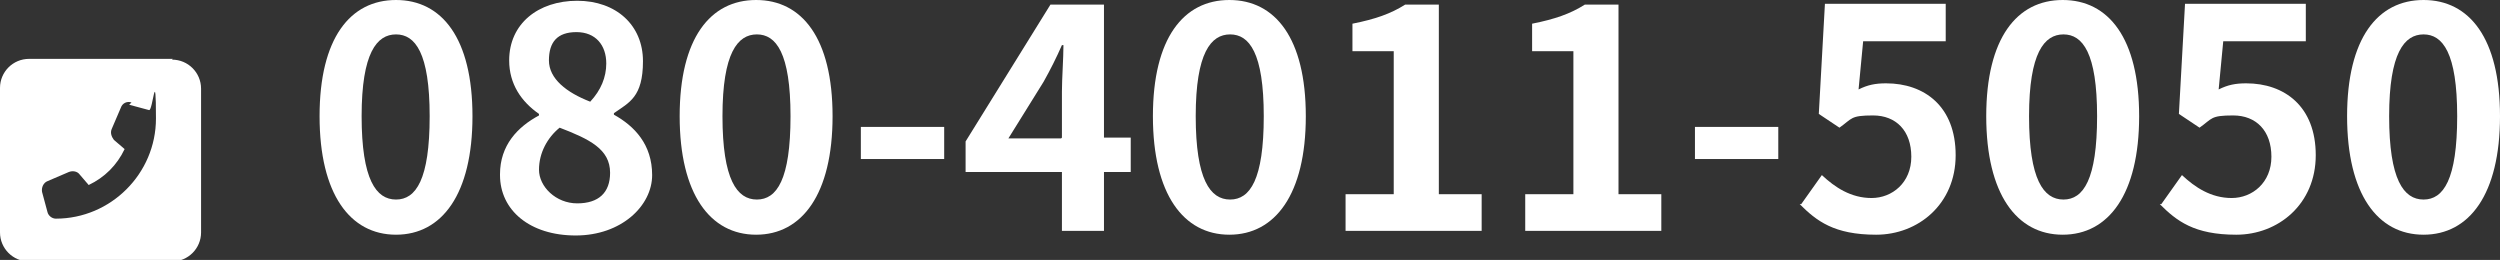
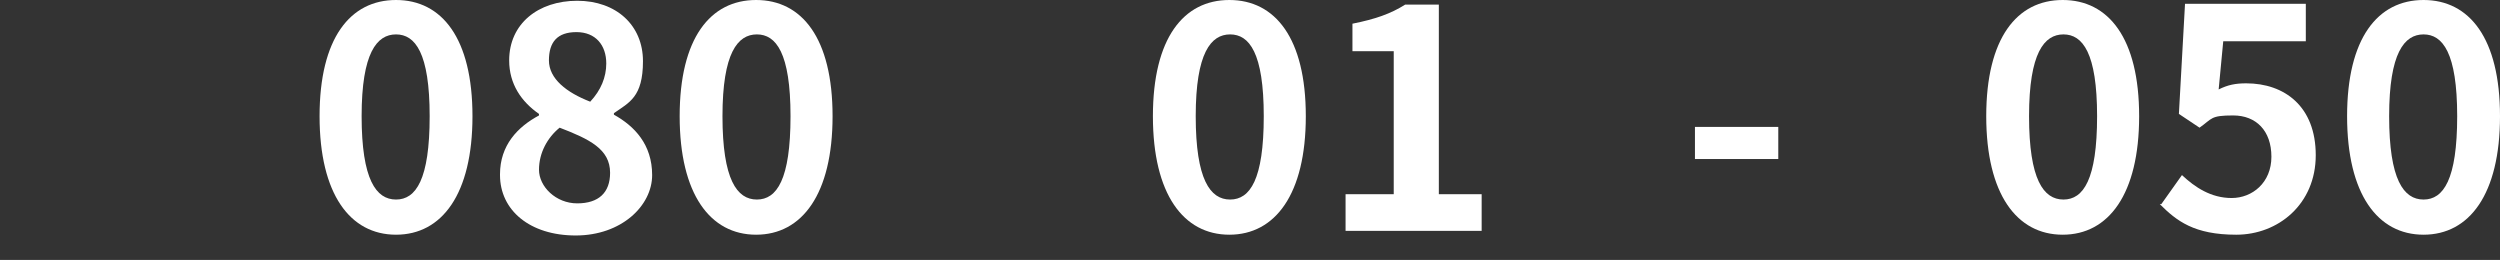
<svg xmlns="http://www.w3.org/2000/svg" id="_レイヤー_1" data-name="レイヤー_1" width="327" height="34" version="1.1" viewBox="0 0 327 34">
  <rect x="0" y="0" width="327" height="34" fill="#333333" stroke="none" />
  <defs>
    <style>
      .st0 {
        fill: #fff;
      }
    </style>
  </defs>
-   <path class="st0" d="M22.5,7.8c2.1,0,3.8,1.7,3.8,3.8v18.8c0,2.1-1.7,3.8-3.8,3.8H3.8c-2.1,0-3.8-1.7-3.8-3.8V11.5c0-2.1,1.7-3.8,3.8-3.8h18.8ZM17.2,13.4c-.6-.2-1.2.1-1.4.7l-1.2,2.8c-.2.5,0,1,.3,1.4l1.4,1.2c-1,2.1-2.6,3.7-4.7,4.7l-1.2-1.4c-.3-.4-.9-.5-1.4-.3l-2.8,1.2c-.5.2-.8.8-.7,1.4l.7,2.6c.1.5.6.9,1.1.9,7.2,0,13.1-5.9,13.1-13.1s-.4-1-.9-1.1l-2.6-.7Z" />
  <g>
    <path class="st0" d="M41.8,15.2c0-10.2,4-15.2,10-15.2s10,5,10,15.2-4,15.5-10,15.5-10-5.3-10-15.5ZM56.2,15.2c0-8.3-1.9-10.7-4.4-10.7s-4.5,2.4-4.5,10.7,1.9,10.9,4.5,10.9,4.4-2.6,4.4-10.9Z" />
    <path class="st0" d="M65.4,22.8c0-3.8,2.3-6.2,5.1-7.7v-.2c-2.3-1.6-3.9-3.9-3.9-7,0-4.8,3.8-7.8,8.9-7.8s8.6,3.2,8.6,7.9-1.8,5.4-3.8,6.8v.2c2.7,1.5,5,3.9,5,7.9s-4,7.9-10,7.9-9.9-3.3-9.9-7.9ZM79.8,22.6c0-3.1-2.7-4.4-6.6-5.9-1.6,1.3-2.7,3.3-2.7,5.5s2.2,4.4,5,4.4,4.3-1.4,4.3-4ZM79.3,8.3c0-2.4-1.4-4.1-3.9-4.1s-3.6,1.3-3.6,3.7,2.3,4.2,5.4,5.4c1.4-1.5,2.1-3.2,2.1-5Z" />
    <path class="st0" d="M88.9,15.2c0-10.2,4-15.2,10-15.2s10,5,10,15.2-4,15.5-10,15.5-10-5.3-10-15.5ZM103.4,15.2c0-8.3-1.9-10.7-4.4-10.7s-4.5,2.4-4.5,10.7,1.9,10.9,4.5,10.9,4.4-2.6,4.4-10.9Z" />
-     <path class="st0" d="M112.6,16.6h10.9v4.2h-10.9v-4.2Z" />
-     <path class="st0" d="M147.9,22.5h-3.5v7.7h-5.5v-7.7h-12.6v-4L137.4.6h7v17.4h3.5v4.5ZM138.9,18v-6c0-1.7.2-4.4.2-6.1h-.2c-.7,1.6-1.5,3.2-2.4,4.8l-4.6,7.4h6.9Z" />
    <path class="st0" d="M150.8,15.2c0-10.2,4-15.2,10-15.2s10,5,10,15.2-4,15.5-10,15.5-10-5.3-10-15.5ZM165.3,15.2c0-8.3-1.9-10.7-4.4-10.7s-4.5,2.4-4.5,10.7,1.9,10.9,4.5,10.9,4.4-2.6,4.4-10.9Z" />
    <path class="st0" d="M175.9,25.4h6.4V6.7h-5.4v-3.6c3-.6,5-1.3,6.9-2.5h4.4v24.8h5.6v4.8h-17.8v-4.8Z" />
-     <path class="st0" d="M199.4,25.4h6.4V6.7h-5.4v-3.6c3-.6,5-1.3,6.9-2.5h4.4v24.8h5.6v4.8h-17.8v-4.8Z" />
    <path class="st0" d="M221.7,16.6h10.9v4.2h-10.9v-4.2Z" />
-     <path class="st0" d="M235.6,26.7l2.7-3.8c1.7,1.6,3.8,3,6.5,3s5.2-2,5.2-5.4-2-5.4-5-5.4-2.7.4-4.4,1.6l-2.7-1.8.8-14.4h15.8v4.9h-10.8l-.6,6.3c1.2-.6,2.2-.8,3.6-.8,5,0,9.1,3,9.1,9.4s-4.9,10.4-10.4,10.4-7.8-1.8-10-4Z" />
    <path class="st0" d="M259.8,15.2c0-10.2,4-15.2,10-15.2s10,5,10,15.2-4,15.5-10,15.5-10-5.3-10-15.5ZM274.3,15.2c0-8.3-1.9-10.7-4.4-10.7s-4.5,2.4-4.5,10.7,1.9,10.9,4.5,10.9,4.4-2.6,4.4-10.9Z" />
    <path class="st0" d="M282.7,26.7l2.7-3.8c1.7,1.6,3.8,3,6.5,3s5.2-2,5.2-5.4-2-5.4-5-5.4-2.7.4-4.4,1.6l-2.7-1.8.8-14.4h15.8v4.9h-10.8l-.6,6.3c1.2-.6,2.2-.8,3.6-.8,5,0,9.1,3,9.1,9.4s-4.9,10.4-10.4,10.4-7.8-1.8-10-4Z" />
    <path class="st0" d="M307,15.2c0-10.2,4-15.2,10-15.2s10,5,10,15.2-4,15.5-10,15.5-10-5.3-10-15.5ZM321.4,15.2c0-8.3-1.9-10.7-4.4-10.7s-4.5,2.4-4.5,10.7,1.9,10.9,4.5,10.9,4.4-2.6,4.4-10.9Z" />
  </g>
</svg>